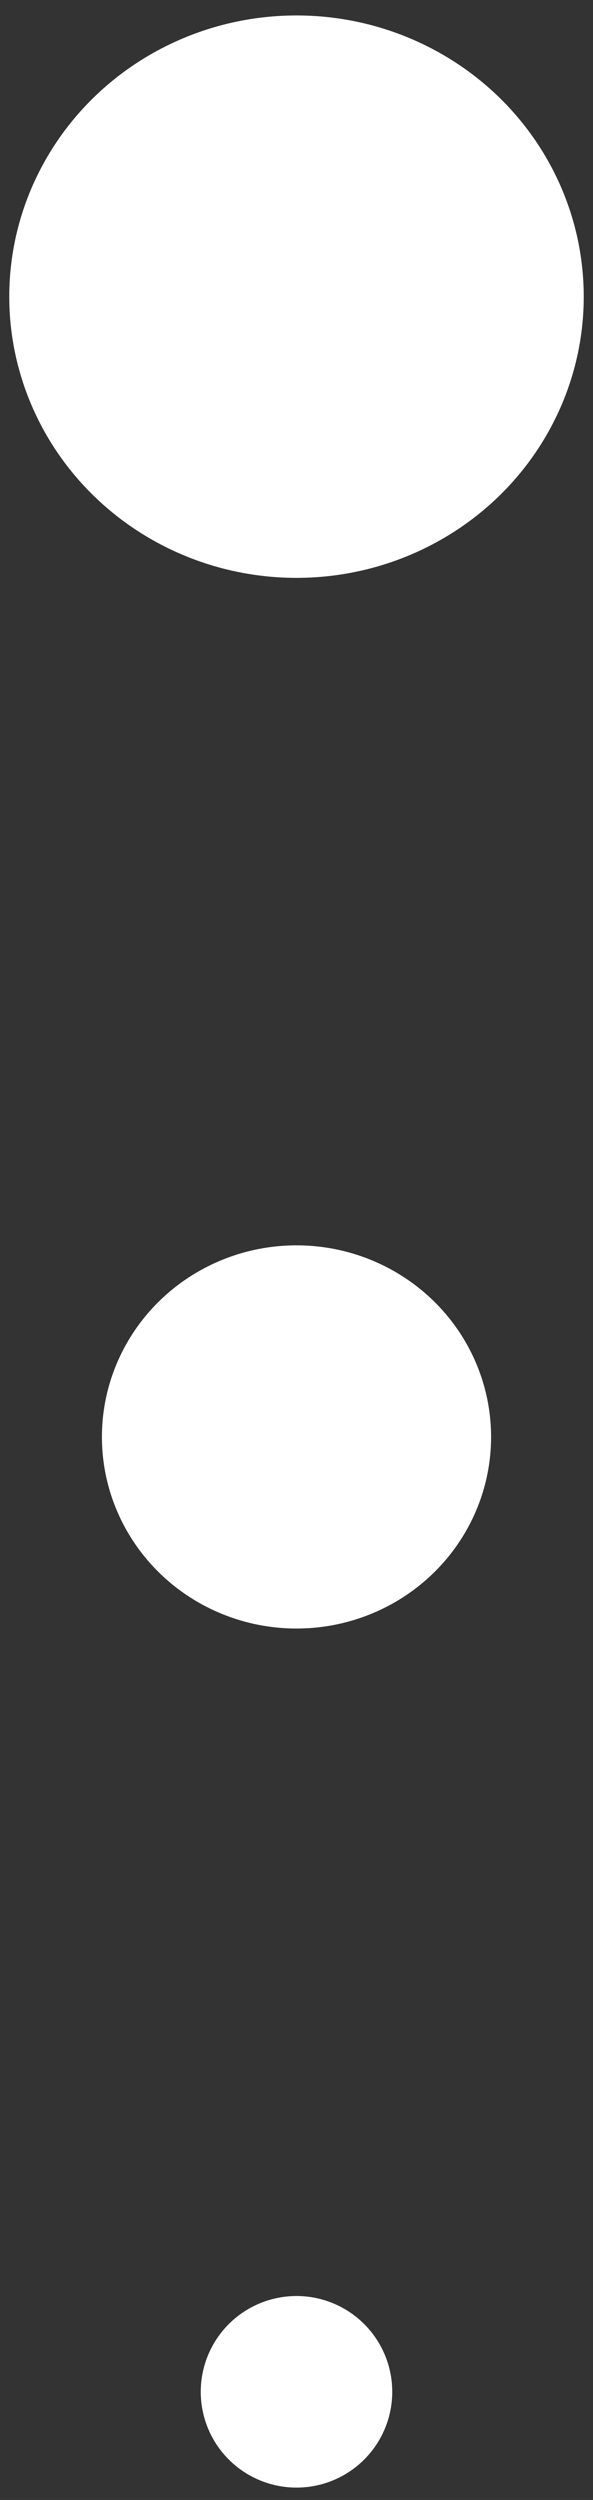
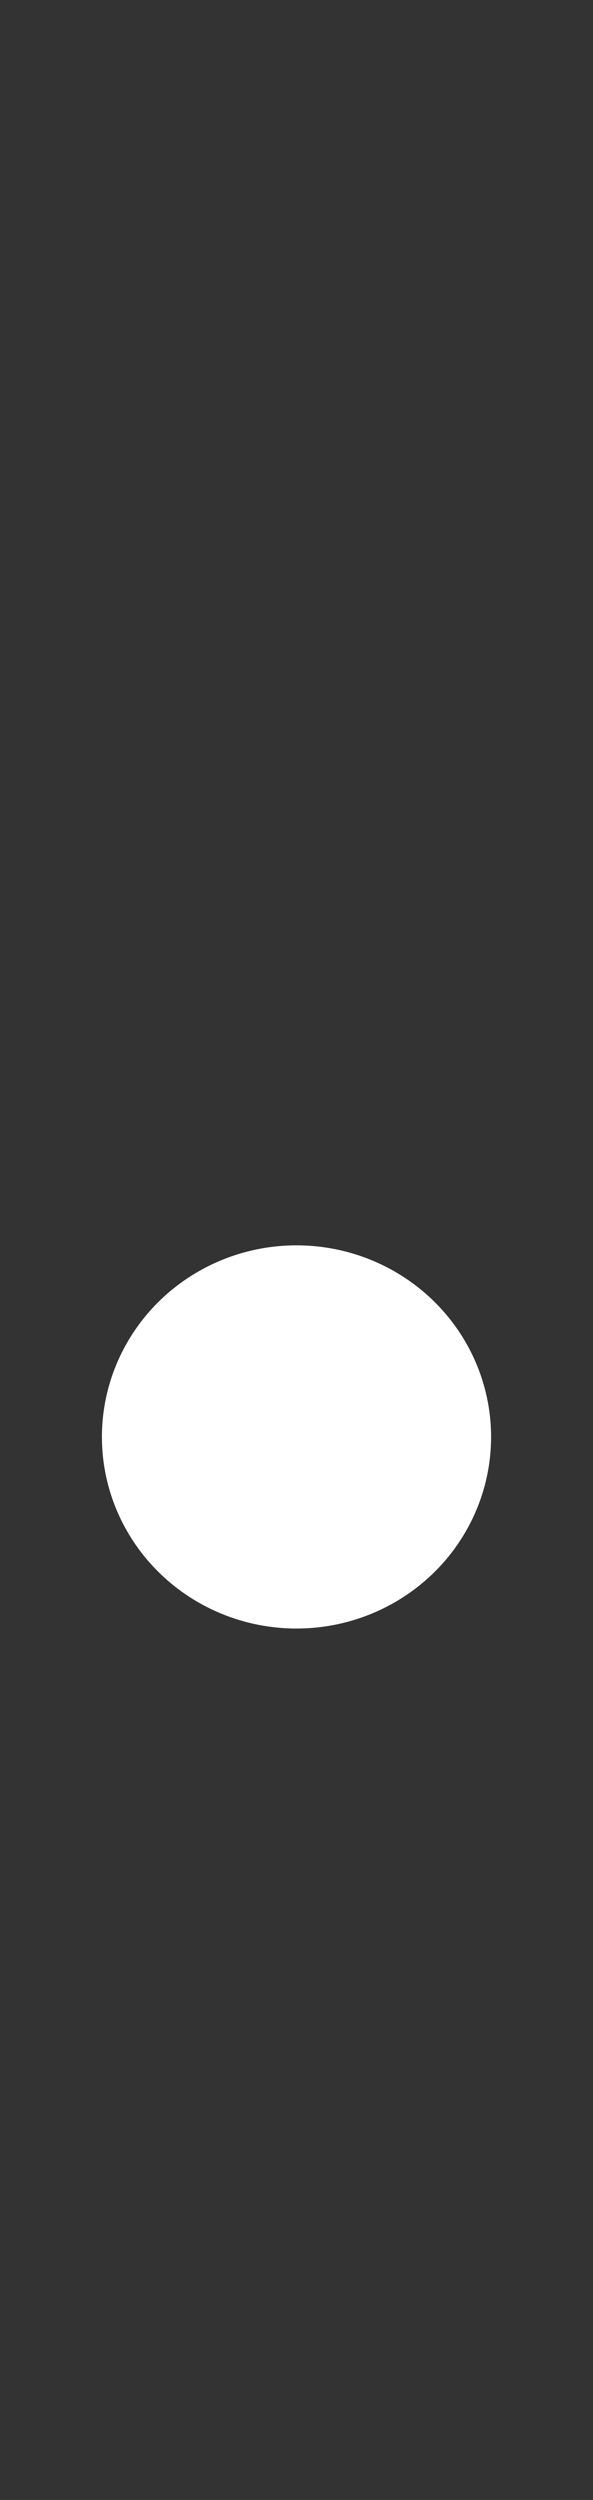
<svg xmlns="http://www.w3.org/2000/svg" version="1.1" id="Layer_1" x="0px" y="0px" viewBox="0 0 19.2 80.9" style="enable-background:new 0 0 19.2 80.9;" xml:space="preserve">
  <rect x="0" y="0" width="19.2" height="80.9" fill="#333333" stroke="none" />
  <style type="text/css">
	.st0{fill: #fff;}
</style>
  <g>
-     <ellipse class="st0" cx="9.6" cy="9.6" rx="9.3" ry="9.1" />
    <ellipse class="st0" cx="9.6" cy="46.5" rx="6.3" ry="6.2" />
-     <ellipse class="st0" cx="9.6" cy="77.4" rx="3.1" ry="3.1" />
  </g>
</svg>